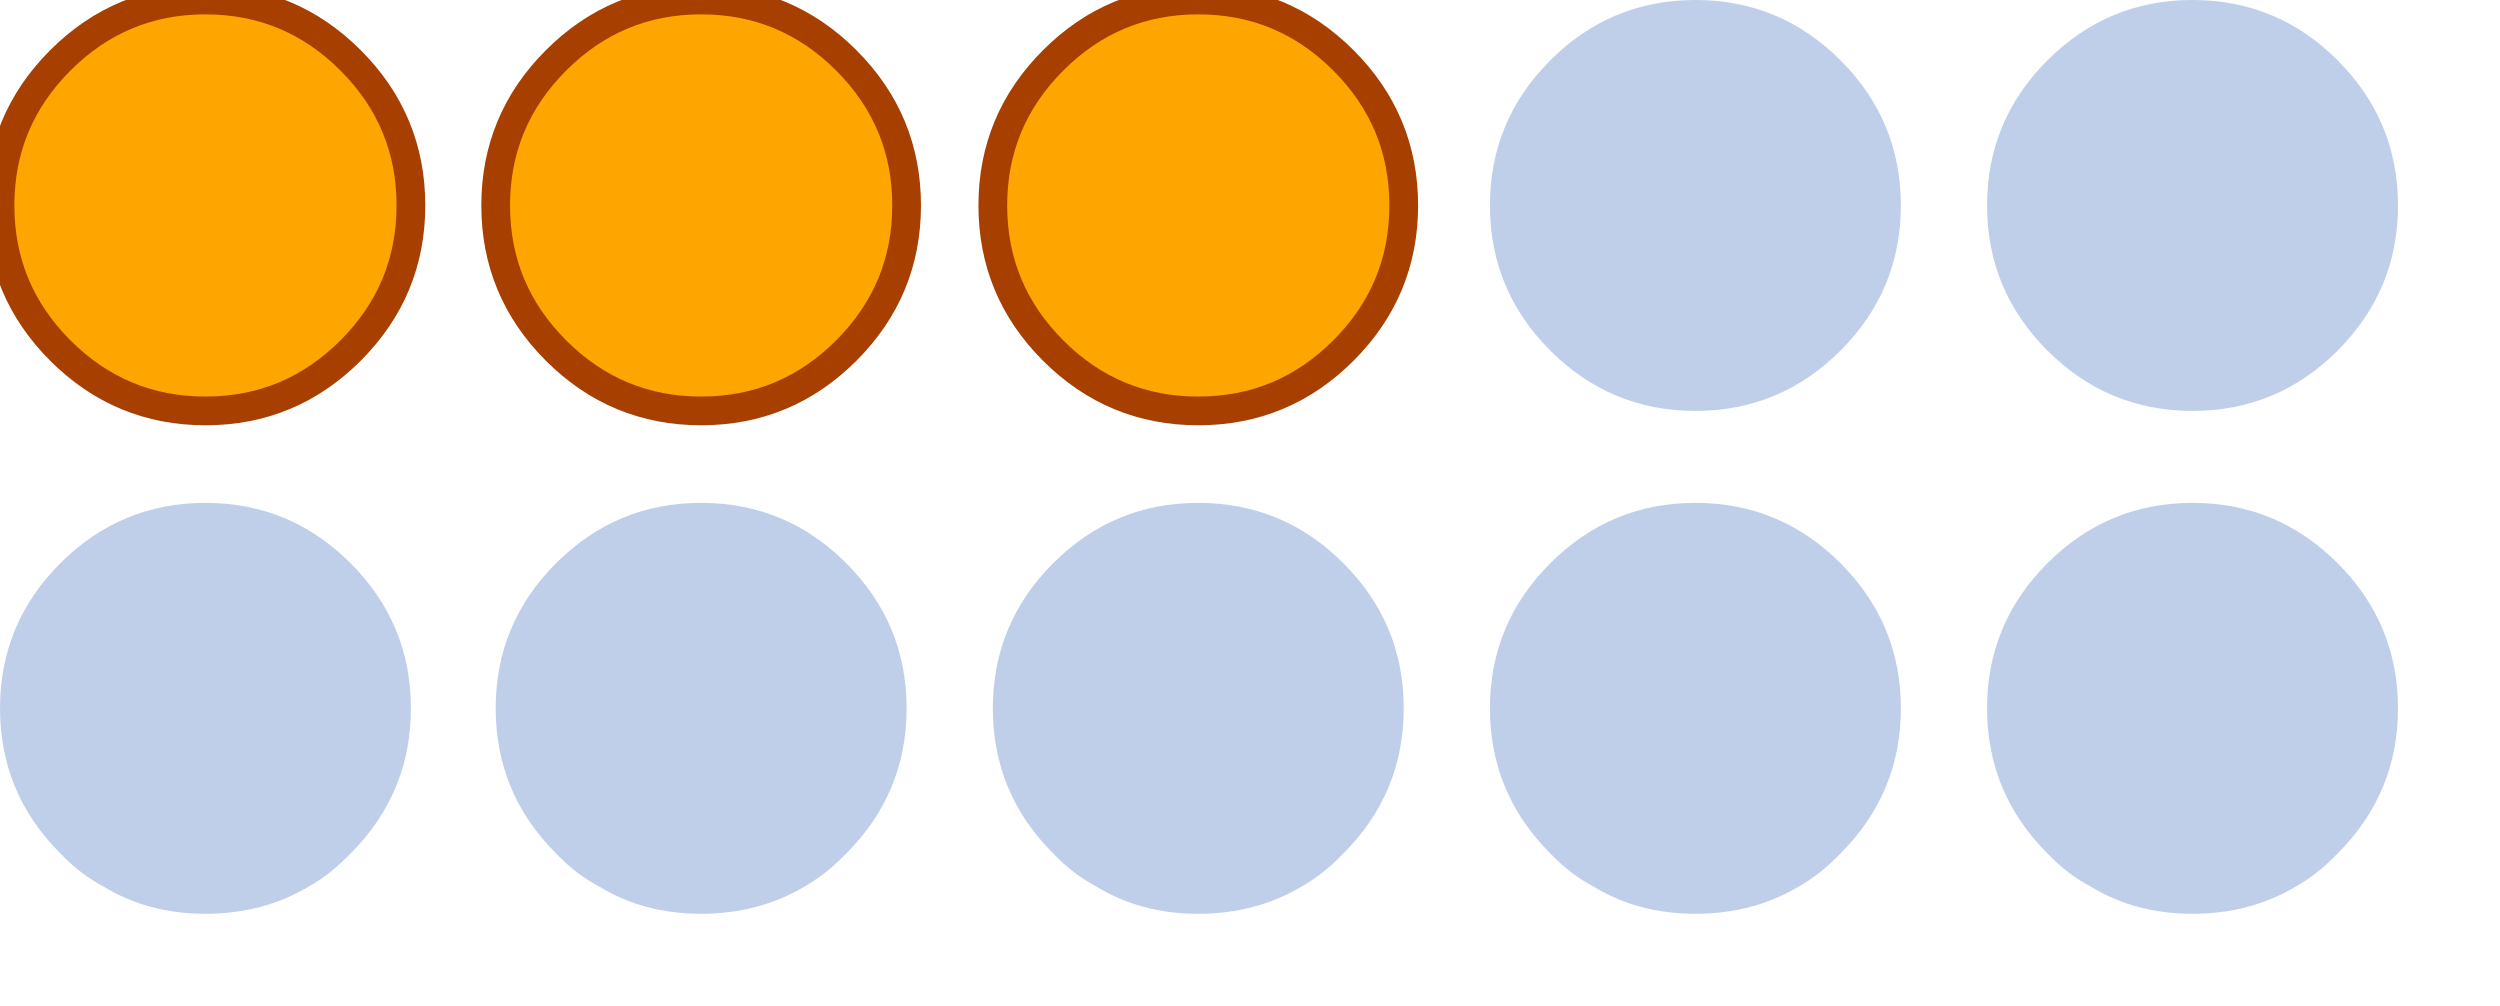
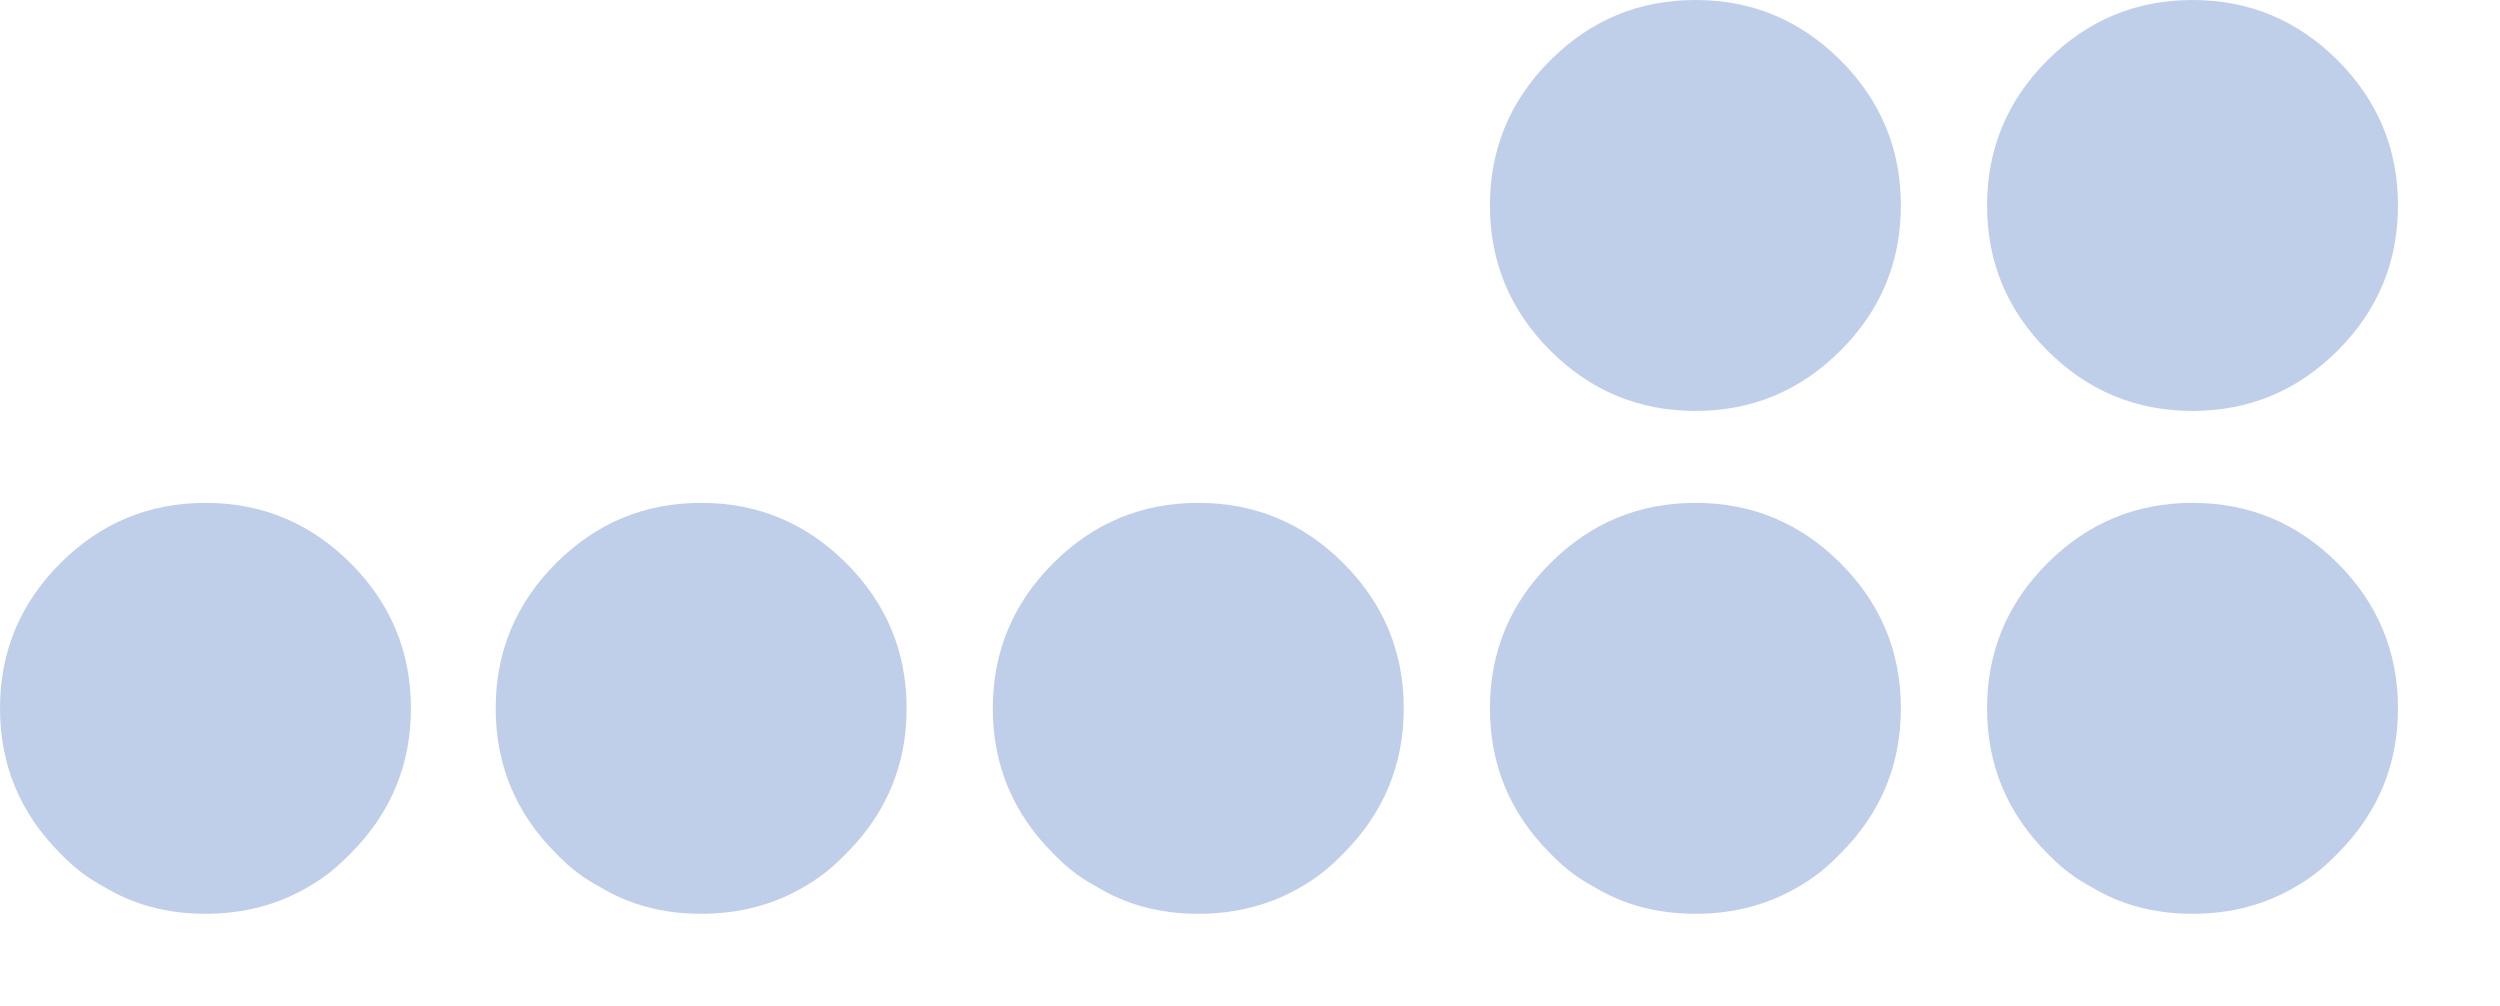
<svg xmlns="http://www.w3.org/2000/svg" id="ATRIL_WINS" image-rendering="auto" baseProfile="basic" version="1.1" x="0px" y="0px" width="87" height="35">
  <g id="alfaWins3" overflow="visible">
    <g>
      <g id="Layer1_0_FILL">
        <path fill="#0042AF" fill-opacity=".25" stroke="none" d="M7.15 17.5Q4.2 17.5 2.1 19.6 0 21.7 0 24.65 0 27.6 2.1 29.7 2.2 29.8 2.25 29.85 2.85 30.45 3.6 30.85 5.15 31.8 7.15 31.8 9.15 31.8 10.75 30.85 11.45 30.45 12.05 29.85 12.1 29.8 12.2 29.7 14.3 27.6 14.3 24.65 14.3 21.7 12.2 19.6 10.1 17.5 7.15 17.5M29.45 19.6Q27.35 17.5 24.4 17.5 21.45 17.5 19.35 19.6 17.25 21.7 17.25 24.65 17.25 27.6 19.35 29.7 19.45 29.8 19.5 29.85 20.1 30.45 20.85 30.85 22.4 31.8 24.4 31.8 26.4 31.8 28 30.85 28.7 30.45 29.3 29.85 29.35 29.8 29.45 29.7 31.55 27.6 31.55 24.65 31.55 21.7 29.45 19.6M48.85 24.65Q48.85 21.7 46.75 19.6 44.65 17.5 41.7 17.5 38.75 17.5 36.65 19.6 34.55 21.7 34.55 24.65 34.55 27.6 36.65 29.7 36.75 29.8 36.8 29.85 37.4 30.45 38.15 30.85 39.7 31.8 41.7 31.8 43.7 31.8 45.3 30.85 46 30.45 46.6 29.85 46.65 29.8 46.75 29.7 48.85 27.6 48.85 24.65M66.15 24.65Q66.15 21.7 64.05 19.6 61.95 17.5 59 17.5 56.05 17.5 53.95 19.6 51.85 21.7 51.85 24.65 51.85 27.6 53.95 29.7 54.05 29.8 54.1 29.85 54.7 30.45 55.45 30.85 57 31.8 59 31.8 61 31.8 62.6 30.85 63.3 30.45 63.9 29.85 63.95 29.8 64.05 29.7 66.15 27.6 66.15 24.65M64.05 12.2Q66.15 10.1 66.15 7.15 66.15 4.2 64.05 2.1 61.95 0 59 0 56.05 0 53.95 2.1 51.85 4.2 51.85 7.15 51.85 10.1 53.95 12.2 56.05 14.3 59 14.3 61.95 14.3 64.05 12.2M83.45 24.65Q83.45 21.7 81.35 19.6 79.25 17.5 76.3 17.5 73.35 17.5 71.25 19.6 69.15 21.7 69.15 24.65 69.15 27.6 71.25 29.7 71.35 29.8 71.4 29.85 72 30.45 72.75 30.85 74.3 31.8 76.3 31.8 78.3 31.8 79.9 30.85 80.6 30.45 81.2 29.85 81.25 29.8 81.35 29.7 83.45 27.6 83.45 24.65M83.45 7.15Q83.45 4.2 81.35 2.1 79.25 0 76.3 0 73.35 0 71.25 2.1 69.15 4.2 69.15 7.15 69.15 10.1 71.25 12.2 73.35 14.3 76.3 14.3 79.25 14.3 81.35 12.2 83.45 10.1 83.45 7.15Z" />
-         <path fill="#FFA500" stroke="none" d="M14.3 7.15Q14.3 4.2 12.2 2.1 10.1 0 7.15 0 4.2 0 2.1 2.1 0 4.2 0 7.15 0 10.1 2.1 12.2 4.2 14.3 7.15 14.3 10.1 14.3 12.2 12.2 14.3 10.1 14.3 7.15M29.45 2.1Q27.35 0 24.4 0 21.45 0 19.35 2.1 17.25 4.2 17.25 7.15 17.25 10.1 19.35 12.2 21.45 14.3 24.4 14.3 27.35 14.3 29.45 12.2 31.55 10.1 31.55 7.15 31.55 4.2 29.45 2.1M48.85 7.15Q48.85 4.2 46.75 2.1 44.65 0 41.7 0 38.75 0 36.65 2.1 34.55 4.2 34.55 7.15 34.55 10.1 36.65 12.2 38.75 14.3 41.7 14.3 44.65 14.3 46.75 12.2 48.85 10.1 48.85 7.15Z" />
      </g>
-       <path id="Layer1_0_1_STROKES" stroke="#A63F00" stroke-width="1" stroke-linejoin="round" stroke-linecap="round" fill="none" d="M48.85 7.15Q48.85 10.1 46.75 12.2 44.65 14.3 41.7 14.3 38.75 14.3 36.65 12.2 34.55 10.1 34.55 7.15 34.55 4.2 36.65 2.1 38.75 0 41.7 0 44.65 0 46.75 2.1 48.85 4.2 48.85 7.15ZM31.55 7.15Q31.55 10.1 29.45 12.2 27.35 14.3 24.4 14.3 21.45 14.3 19.35 12.2 17.25 10.1 17.25 7.15 17.25 4.2 19.35 2.1 21.45 0 24.4 0 27.35 0 29.45 2.1 31.55 4.2 31.55 7.15ZM14.3 7.15Q14.3 10.1 12.2 12.2 10.1 14.3 7.15 14.3 4.2 14.3 2.1 12.2 0 10.1 0 7.15 0 4.2 2.1 2.1 4.2 0 7.15 0 10.1 0 12.2 2.1 14.3 4.2 14.3 7.15Z" />
    </g>
  </g>
</svg>